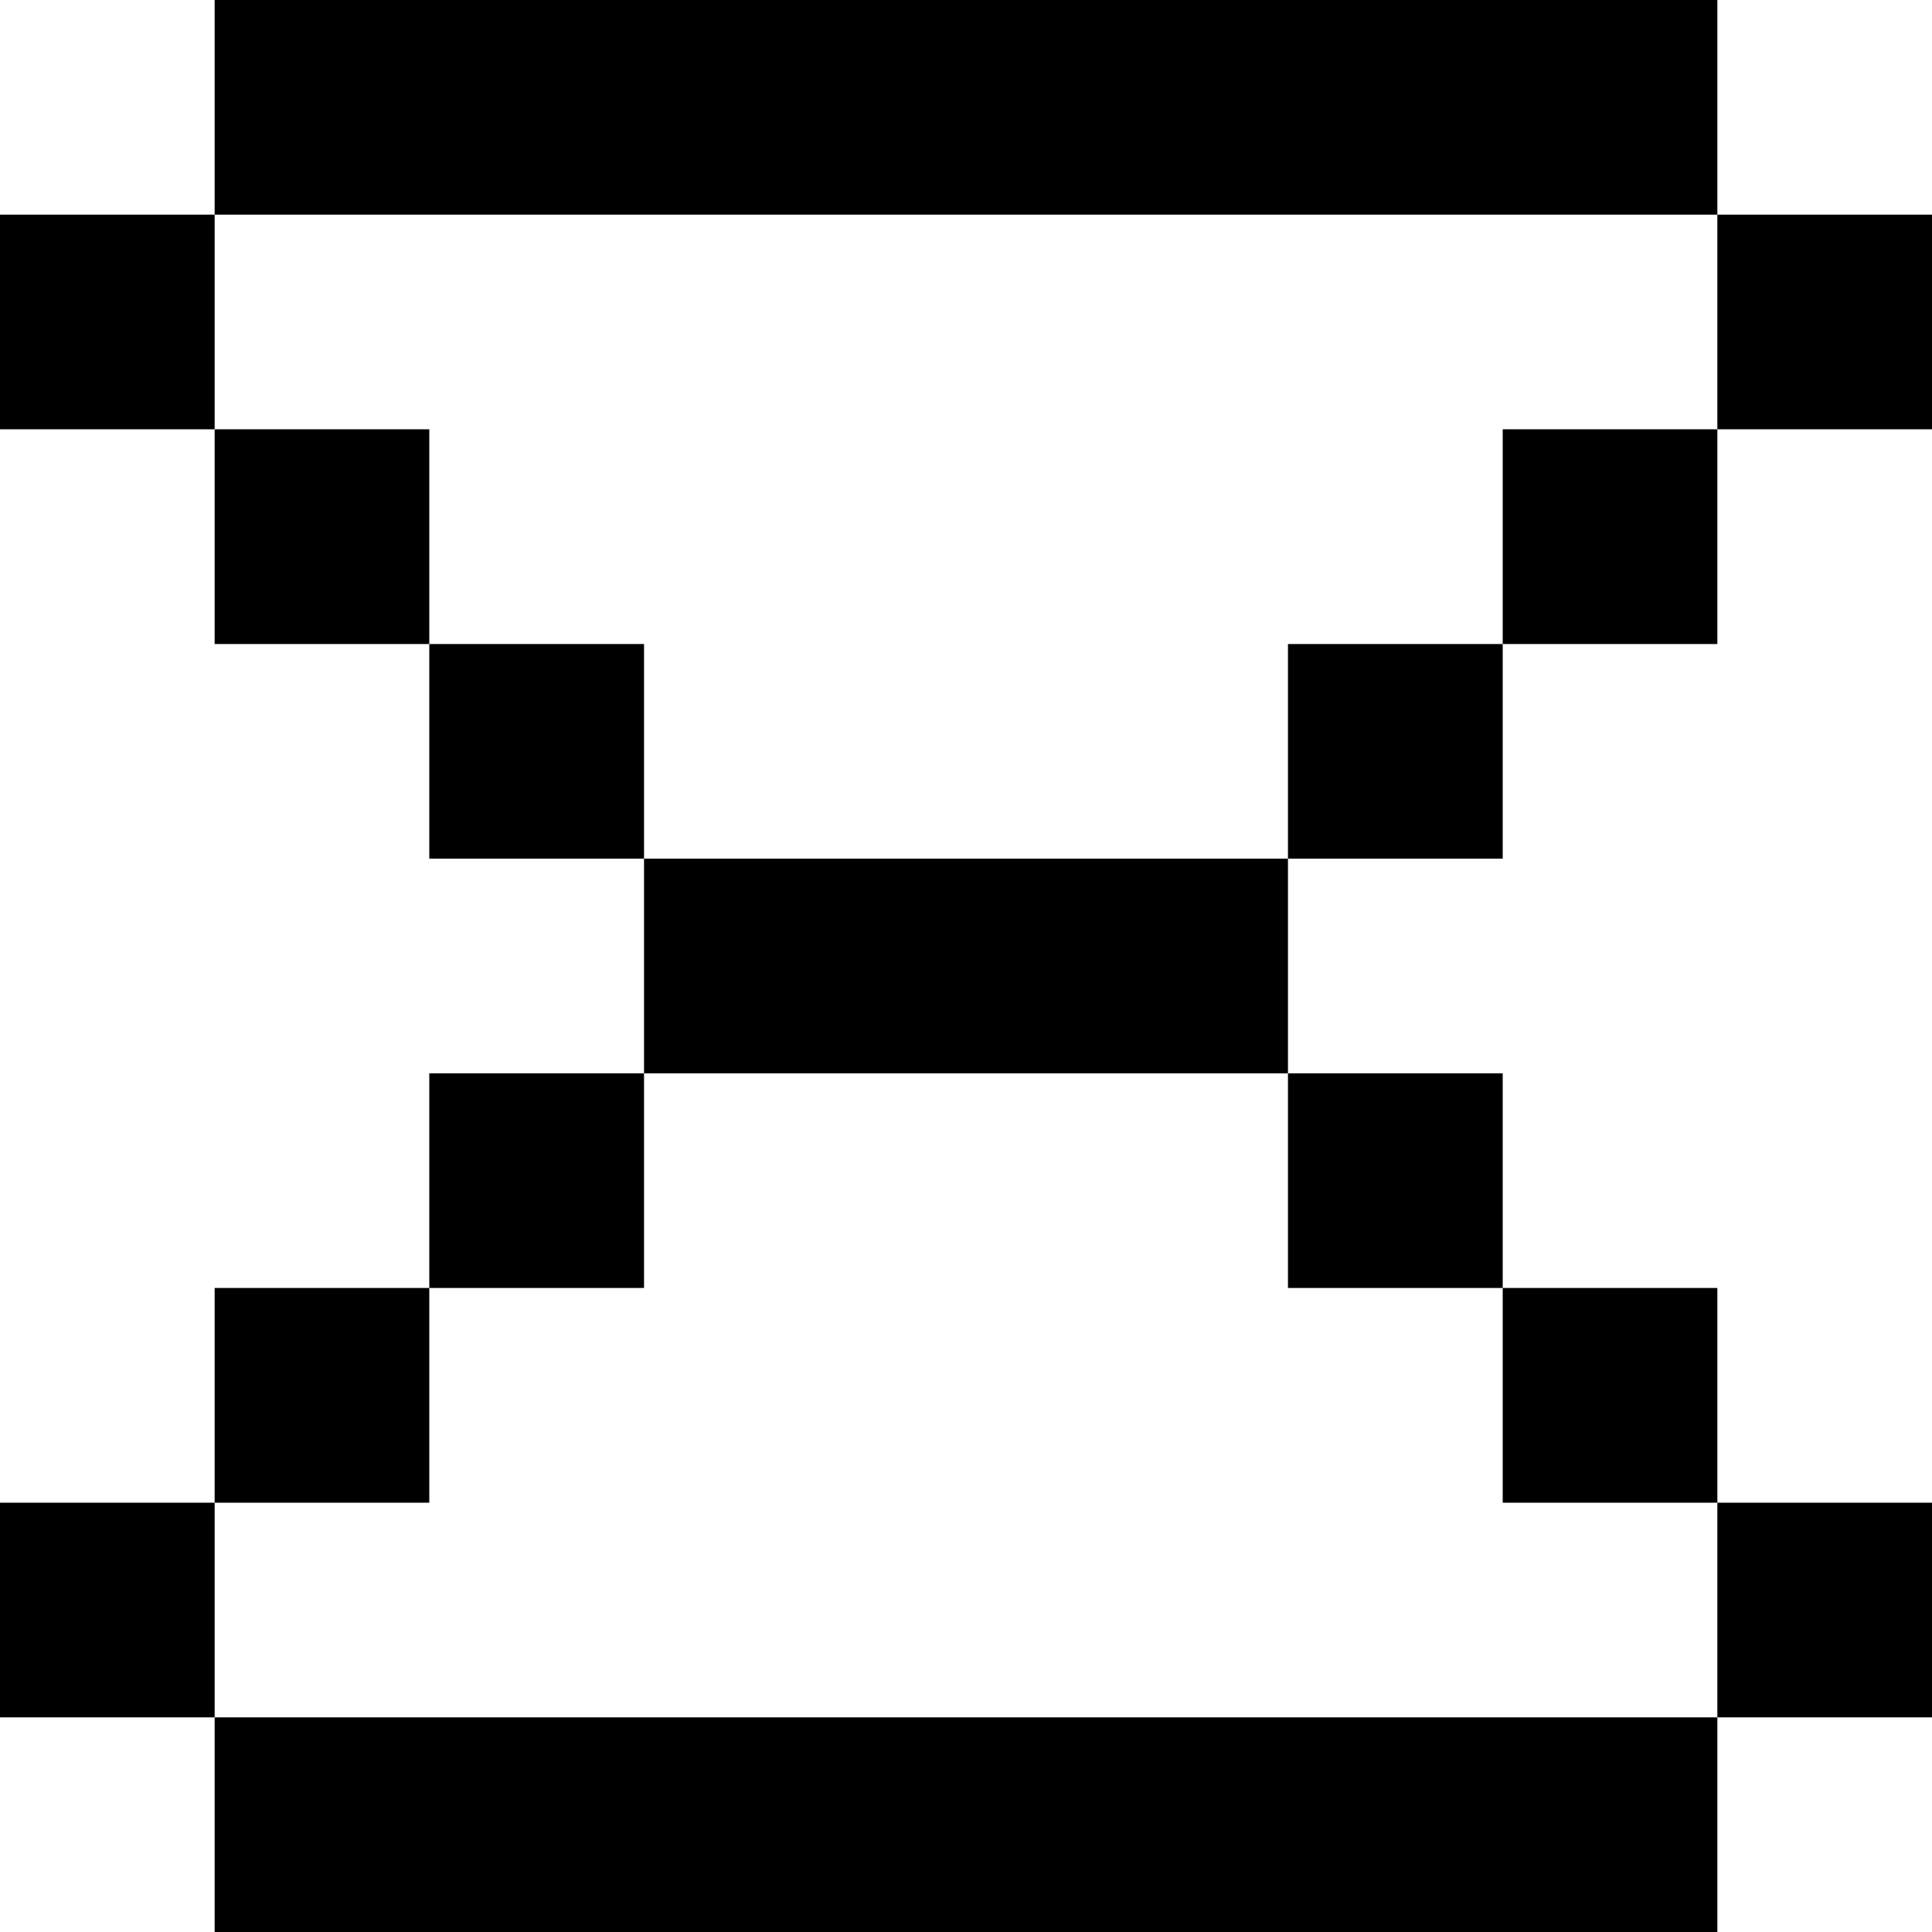
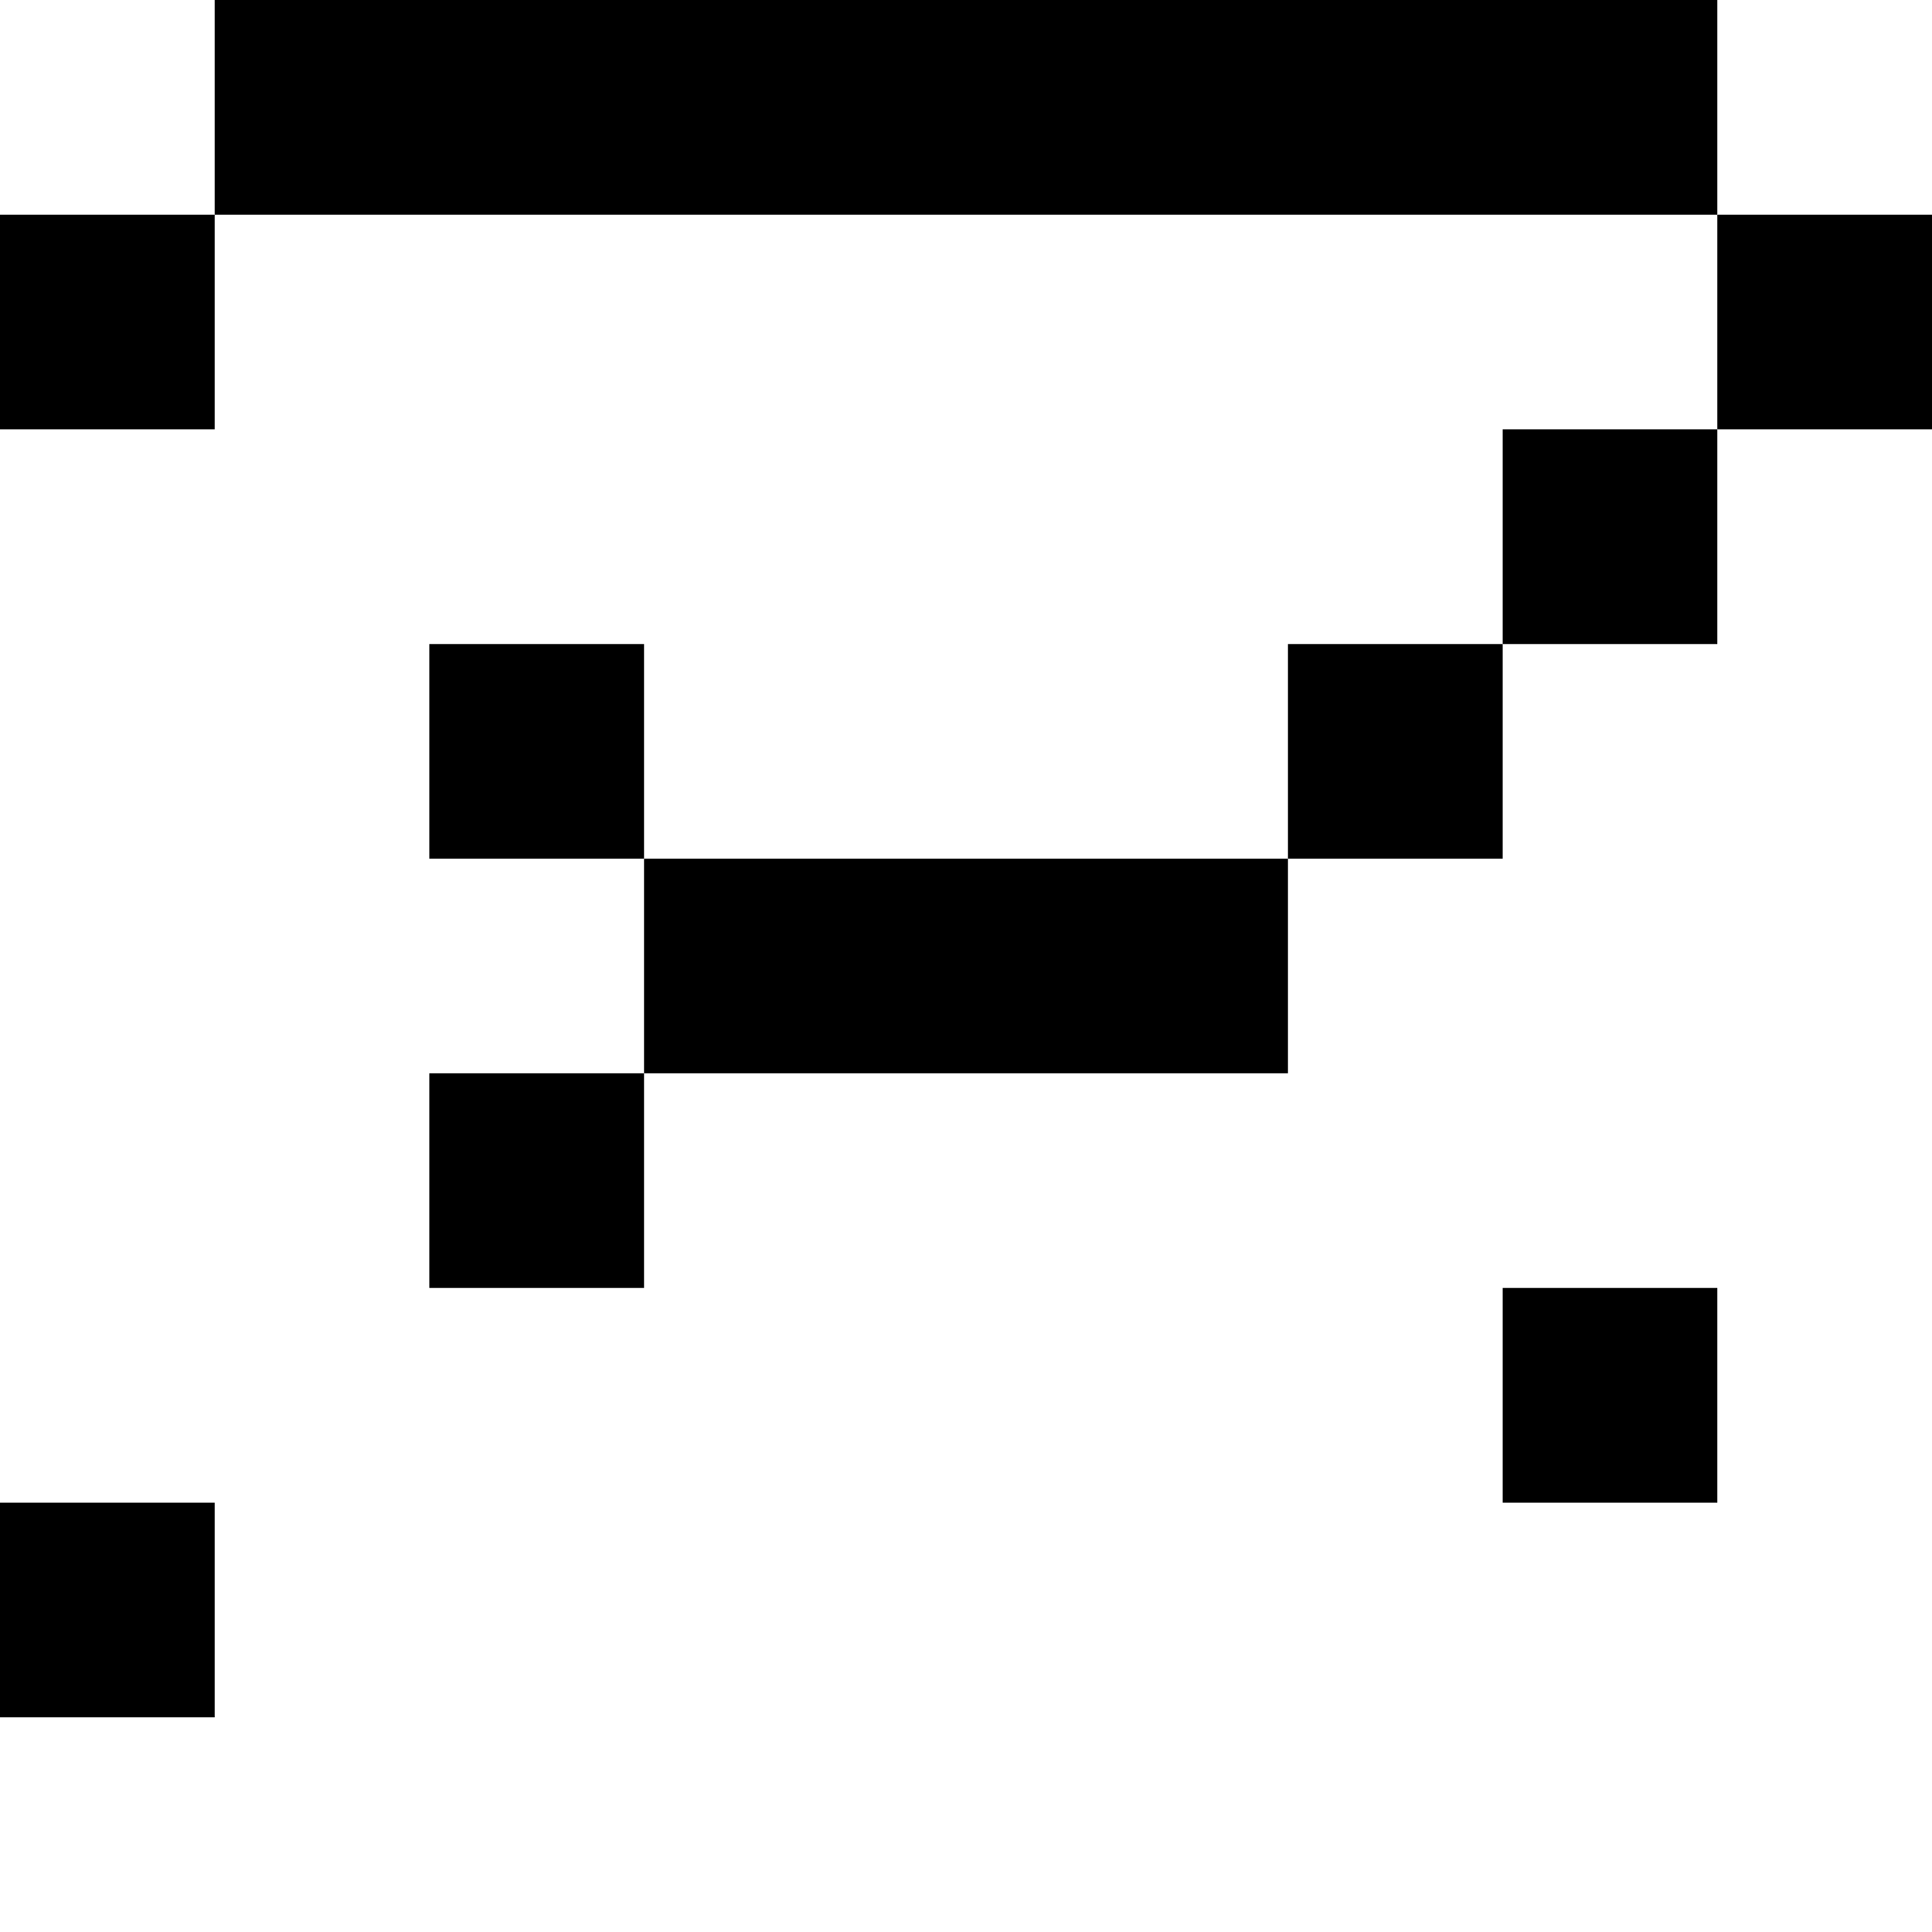
<svg xmlns="http://www.w3.org/2000/svg" width="20" height="20" viewBox="0 0 20 20" fill="none">
  <path d="M6.667 11.111L13.333 11.111L13.333 8.889L6.667 8.889V11.111Z" fill="black" />
  <path d="M15.556 8.889H13.333L13.333 6.667H15.556V8.889Z" fill="black" />
-   <path d="M15.556 13.333H13.333V11.111L15.556 11.111V13.333Z" fill="black" />
  <path d="M17.778 15.556H15.556V13.333H17.778V15.556Z" fill="black" />
  <path d="M17.778 6.667H15.556L15.556 4.444H17.778L17.778 6.667Z" fill="black" />
  <path d="M4.444 6.667H6.667L6.667 8.889L4.444 8.889V6.667Z" fill="black" />
  <path d="M4.444 11.111H6.667L6.667 13.333H4.444V11.111Z" fill="black" />
-   <path d="M2.222 4.444H4.444V6.667H2.222V4.444Z" fill="black" />
-   <path d="M2.222 13.333H4.444V15.556H2.222V13.333Z" fill="black" />
  <path d="M0 2.222H2.222V4.444H0V2.222Z" fill="black" />
  <path d="M0 15.556H2.222V17.778H0V15.556Z" fill="black" />
  <path d="M2.222 0H17.778V2.222H2.222V0Z" fill="black" />
-   <path d="M2.222 17.778H17.778V20H2.222V17.778Z" fill="black" />
  <path d="M17.778 2.222H20V4.444H17.778L17.778 2.222Z" fill="black" />
-   <path d="M17.778 15.556H20V17.778H17.778V15.556Z" fill="black" />
</svg>